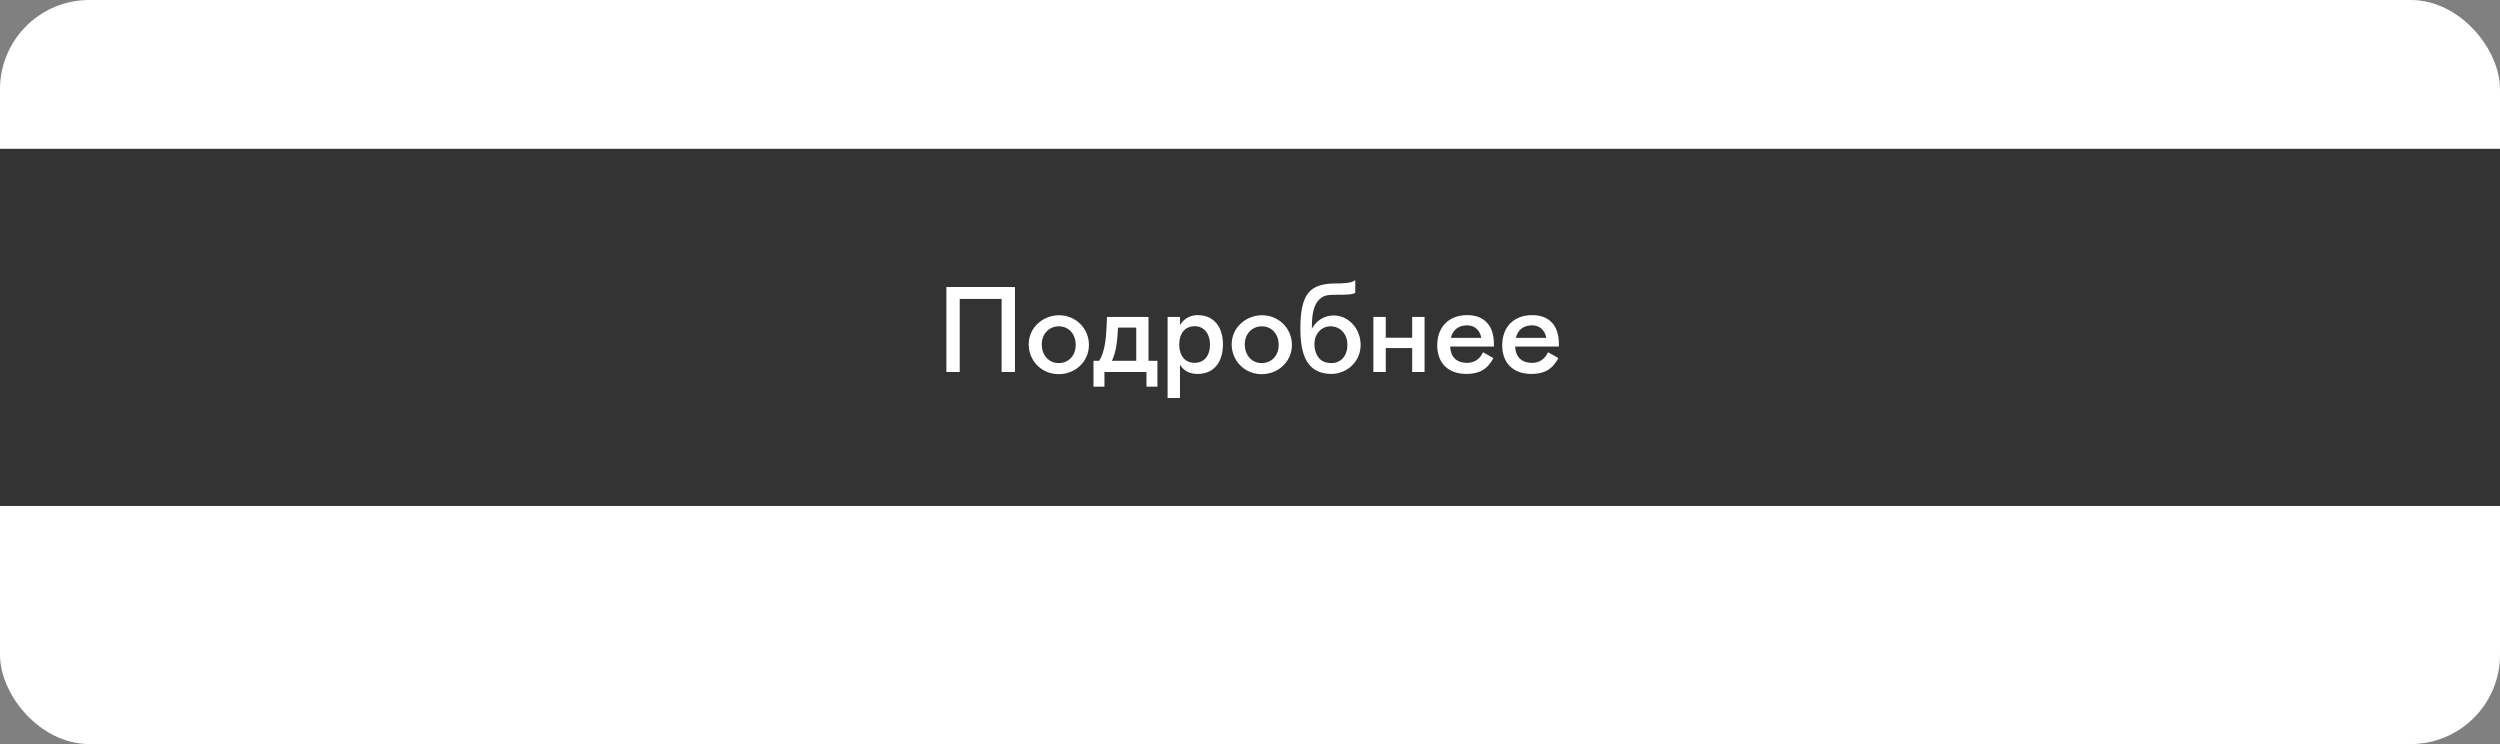
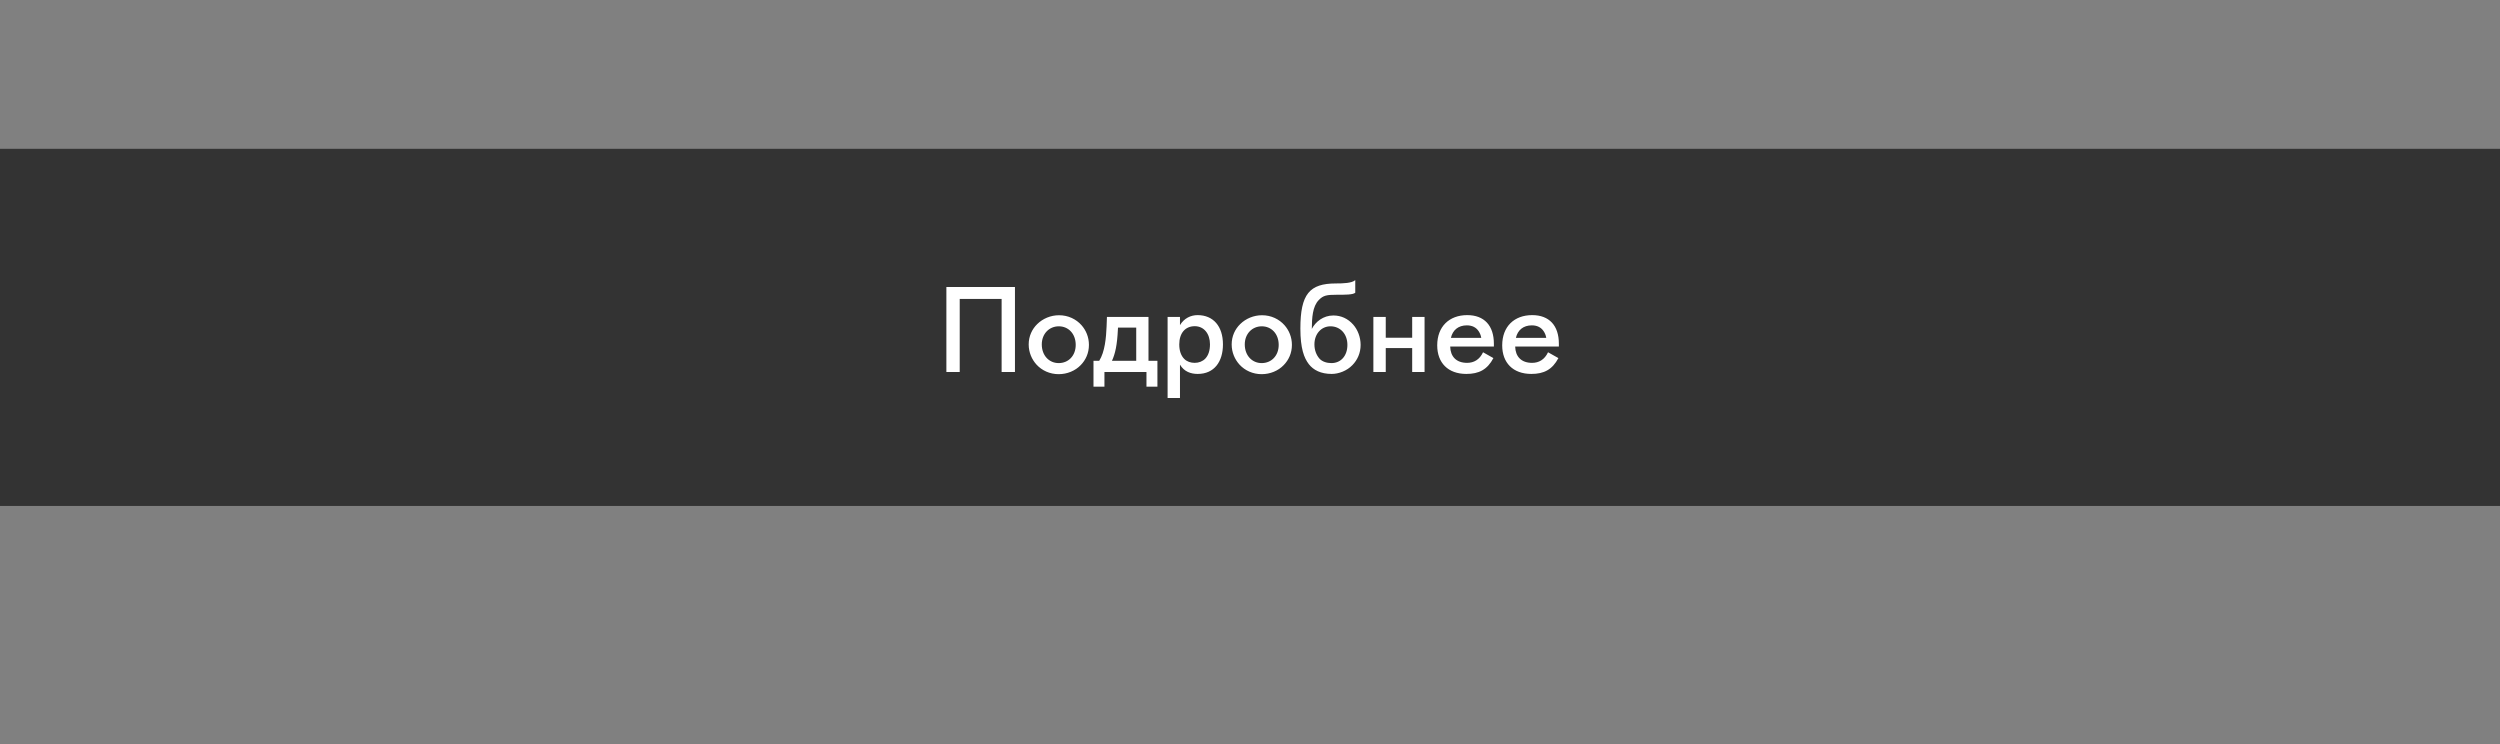
<svg xmlns="http://www.w3.org/2000/svg" width="336" height="100" viewBox="0 0 336 100" fill="none">
  <rect x="0" y="0" width="336" height="100" fill="#808080" stroke="none" />
-   <rect width="336" height="100" rx="12" fill="white" />
  <rect width="336" height="48" transform="translate(0 20)" fill="#333333" />
  <path d="M127.194 38.576V50H128.986V40.176H134.618V50H136.41V38.576H127.194ZM142.288 50.288C143.424 50.288 144.512 49.84 145.248 49.072C145.92 48.384 146.352 47.456 146.352 46.352C146.352 45.296 145.952 44.384 145.36 43.712C144.64 42.896 143.568 42.368 142.336 42.368C141.216 42.368 140.16 42.816 139.408 43.552C138.72 44.224 138.256 45.168 138.256 46.288C138.256 47.36 138.672 48.304 139.312 49.008C140.032 49.792 141.088 50.288 142.288 50.288ZM142.288 48.8C141.008 48.8 140.016 47.792 140.016 46.288C140.016 44.864 141.008 43.856 142.304 43.856C143.584 43.856 144.576 44.848 144.576 46.352C144.576 47.824 143.584 48.8 142.288 48.8ZM154.357 48.496V42.592H148.773L148.725 43.888C148.661 45.392 148.501 47.28 147.733 48.496H146.965V51.968H148.437V50H154.085V51.968H155.557V48.496H154.357ZM150.245 44.272L150.261 44.032H152.709V48.496H149.445C149.877 47.568 150.149 46.384 150.245 44.272ZM156.925 53.488H158.589V49.008C159.149 49.952 160.045 50.256 160.973 50.256C163.197 50.256 164.365 48.608 164.365 46.288C164.365 43.84 163.053 42.352 160.957 42.352C160.045 42.352 159.149 42.768 158.589 43.696V42.592H156.925V53.488ZM160.573 48.768C160.013 48.768 159.517 48.592 159.165 48.24C158.733 47.808 158.493 47.152 158.493 46.288C158.493 45.52 158.701 44.912 159.053 44.496C159.421 44.064 159.949 43.84 160.573 43.84C161.821 43.84 162.621 44.864 162.621 46.272C162.621 47.104 162.413 47.744 161.997 48.192C161.645 48.56 161.133 48.768 160.573 48.768ZM169.569 50.288C170.705 50.288 171.793 49.84 172.529 49.072C173.201 48.384 173.633 47.456 173.633 46.352C173.633 45.296 173.233 44.384 172.641 43.712C171.921 42.896 170.849 42.368 169.617 42.368C168.497 42.368 167.441 42.816 166.689 43.552C166.001 44.224 165.537 45.168 165.537 46.288C165.537 47.36 165.953 48.304 166.593 49.008C167.313 49.792 168.369 50.288 169.569 50.288ZM169.569 48.8C168.289 48.8 167.297 47.792 167.297 46.288C167.297 44.864 168.289 43.856 169.585 43.856C170.865 43.856 171.857 44.848 171.857 46.352C171.857 47.824 170.865 48.8 169.569 48.8ZM181.875 43.632C181.155 42.816 180.243 42.4 179.203 42.4C177.843 42.4 176.803 43.248 176.307 44.208C176.323 42.704 176.403 41.2 177.235 40.336C177.843 39.696 178.323 39.616 179.619 39.616C180.851 39.616 181.827 39.616 182.147 39.344V37.648C181.683 38.064 180.499 38.096 179.539 38.096C176.003 38.096 174.771 39.52 174.771 44.16C174.771 46.832 175.267 48.112 175.907 48.944C176.515 49.728 177.507 50.256 178.979 50.256C179.923 50.256 181.027 49.84 181.763 49.072C182.435 48.384 182.867 47.456 182.867 46.352C182.867 45.296 182.467 44.304 181.875 43.632ZM178.947 48.8C178.355 48.8 177.715 48.624 177.331 48.192C176.915 47.712 176.659 47.056 176.659 46.288C176.659 44.864 177.587 43.856 178.819 43.856C180.099 43.856 181.091 44.848 181.091 46.352C181.091 47.824 180.211 48.8 178.947 48.8ZM189.797 42.592V45.392H186.245V42.592H184.581V50H186.245V46.784H189.797V50H191.461V42.592H189.797ZM200.778 46.192C200.778 43.76 199.482 42.352 197.194 42.352C194.778 42.352 193.162 43.888 193.162 46.416C193.162 48.752 194.602 50.256 197.082 50.256C198.762 50.256 199.898 49.68 200.714 48.128L199.322 47.344C198.858 48.336 198.09 48.768 197.178 48.768C195.722 48.768 194.938 47.92 194.906 46.576H200.778V46.192ZM197.146 43.728C197.85 43.728 198.394 44 198.73 44.512C198.89 44.752 199.018 45.024 199.082 45.408H195.002C195.242 44.368 195.994 43.728 197.146 43.728ZM209.512 46.192C209.512 43.76 208.216 42.352 205.928 42.352C203.512 42.352 201.896 43.888 201.896 46.416C201.896 48.752 203.336 50.256 205.816 50.256C207.496 50.256 208.632 49.68 209.448 48.128L208.056 47.344C207.592 48.336 206.824 48.768 205.912 48.768C204.456 48.768 203.672 47.92 203.64 46.576H209.512V46.192ZM205.88 43.728C206.584 43.728 207.128 44 207.464 44.512C207.624 44.752 207.752 45.024 207.816 45.408H203.736C203.976 44.368 204.728 43.728 205.88 43.728Z" fill="white" />
</svg>